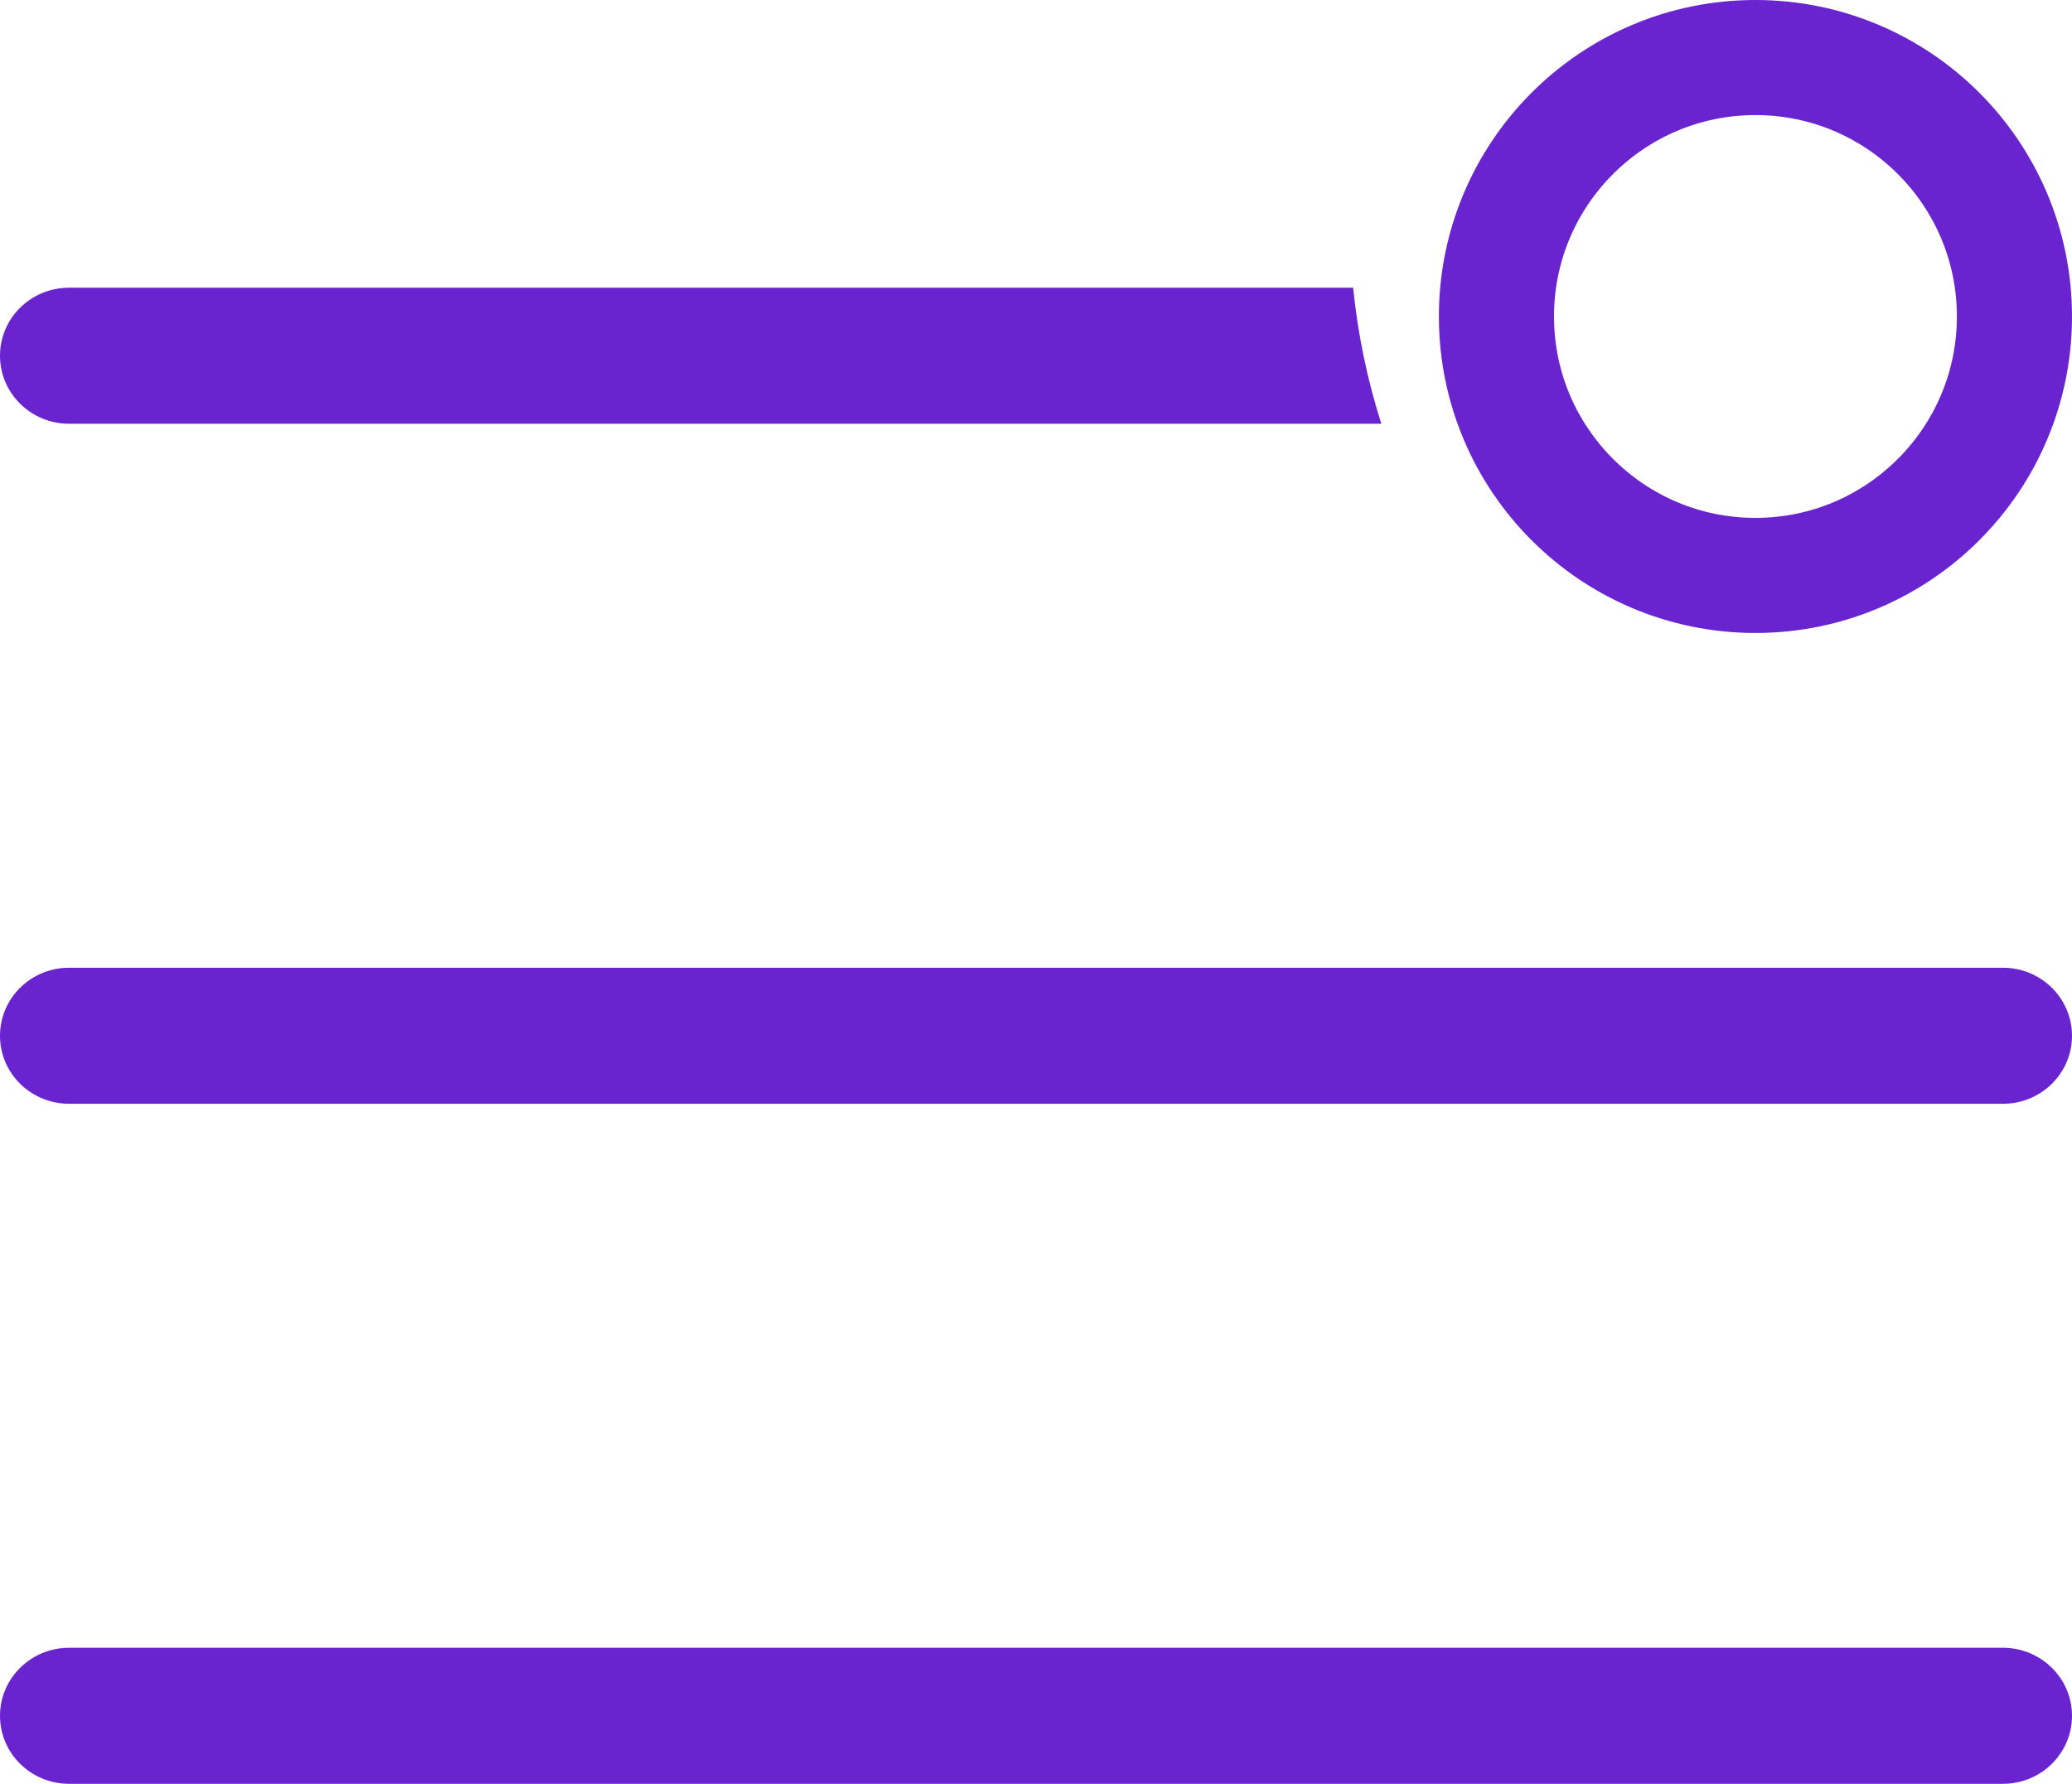
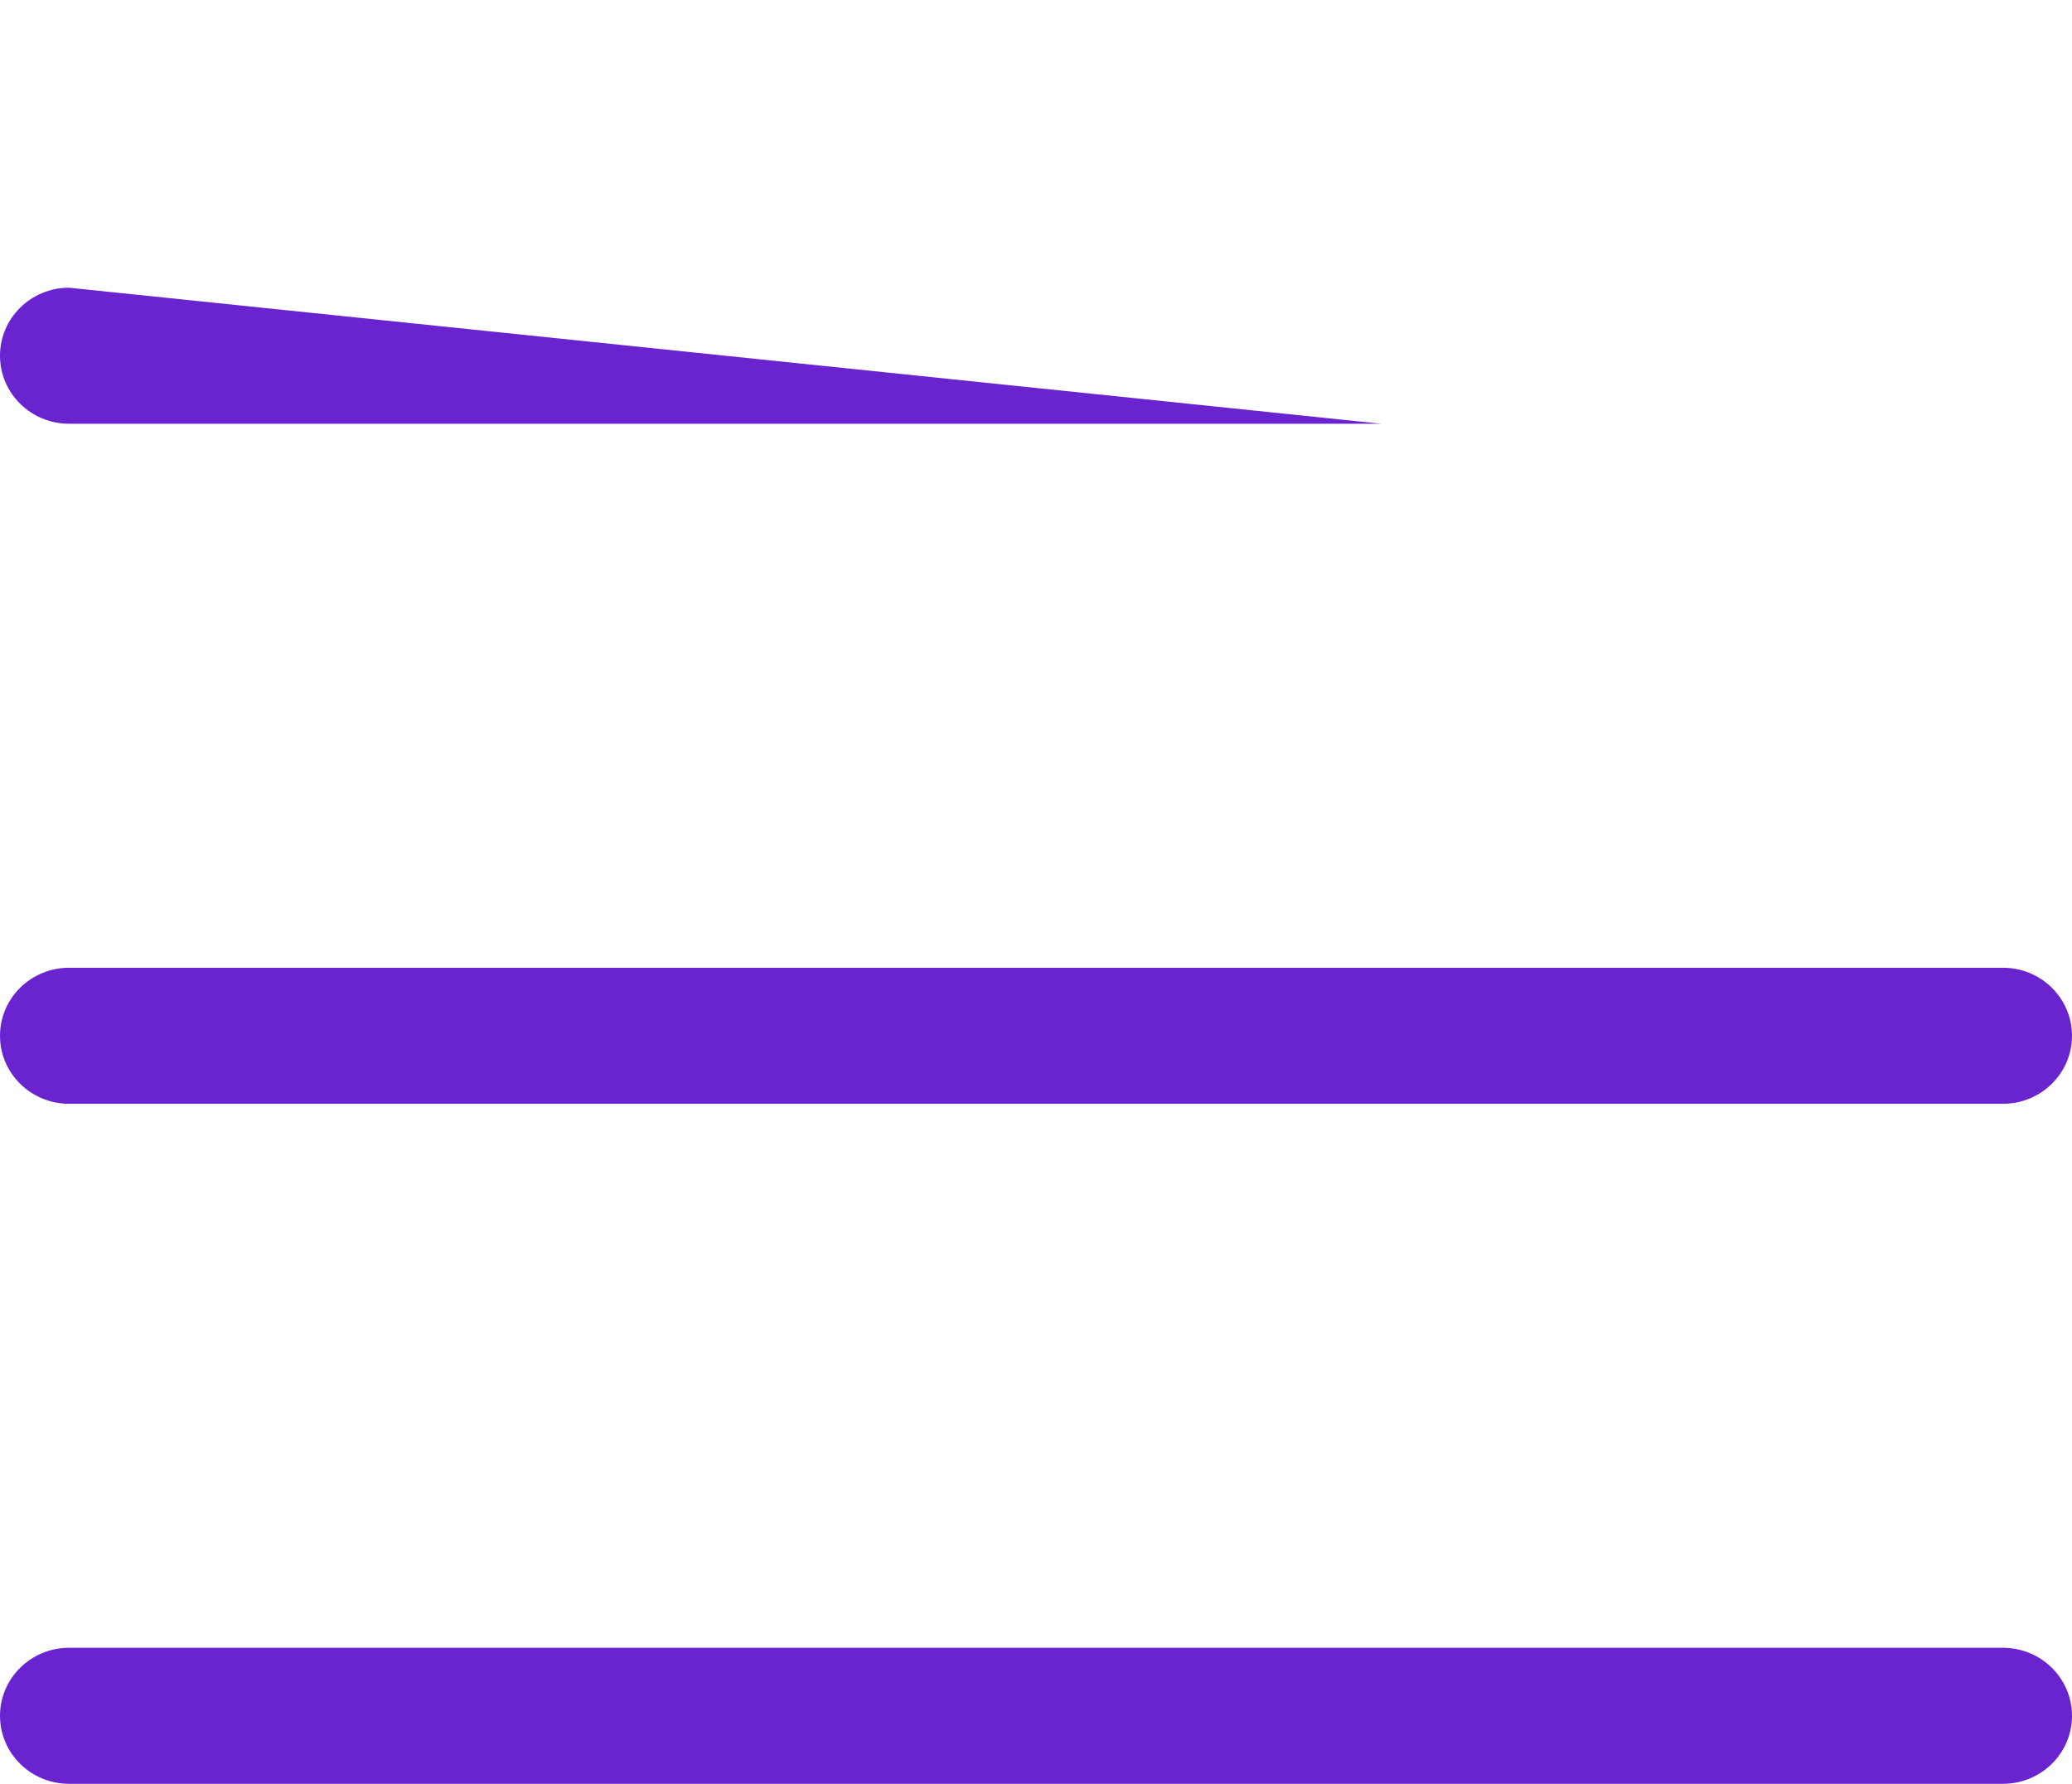
<svg xmlns="http://www.w3.org/2000/svg" width="36" height="31" viewBox="0 0 36 31" fill="none">
-   <path fill-rule="evenodd" clip-rule="evenodd" d="M24 7.364C23.758 6.606 23.592 5.815 23.51 5L1.2 5C0.537 5 0 5.529 0 6.182C0 6.835 0.537 7.364 1.2 7.364L24 7.364ZM1.2 16.818C0.537 16.818 0 17.347 0 18C0 18.653 0.537 19.182 1.2 19.182H34.8C35.463 19.182 36 18.653 36 18C36 17.347 35.463 16.818 34.8 16.818H1.2ZM1.2 28.636C0.537 28.636 0 29.166 0 29.818C0 30.471 0.537 31 1.2 31H34.8C35.463 31 36 30.471 36 29.818C36 29.166 35.463 28.636 34.8 28.636H1.2Z" fill="#6924D0" />
-   <path d="M35 5.5C35 7.985 32.985 10 30.5 10C28.015 10 26 7.985 26 5.5C26 3.015 28.015 1 30.5 1C32.985 1 35 3.015 35 5.5Z" stroke="#6924D0" stroke-width="2" />
+   <path fill-rule="evenodd" clip-rule="evenodd" d="M24 7.364L1.2 5C0.537 5 0 5.529 0 6.182C0 6.835 0.537 7.364 1.2 7.364L24 7.364ZM1.2 16.818C0.537 16.818 0 17.347 0 18C0 18.653 0.537 19.182 1.2 19.182H34.8C35.463 19.182 36 18.653 36 18C36 17.347 35.463 16.818 34.8 16.818H1.2ZM1.2 28.636C0.537 28.636 0 29.166 0 29.818C0 30.471 0.537 31 1.2 31H34.8C35.463 31 36 30.471 36 29.818C36 29.166 35.463 28.636 34.8 28.636H1.2Z" fill="#6924D0" />
</svg>